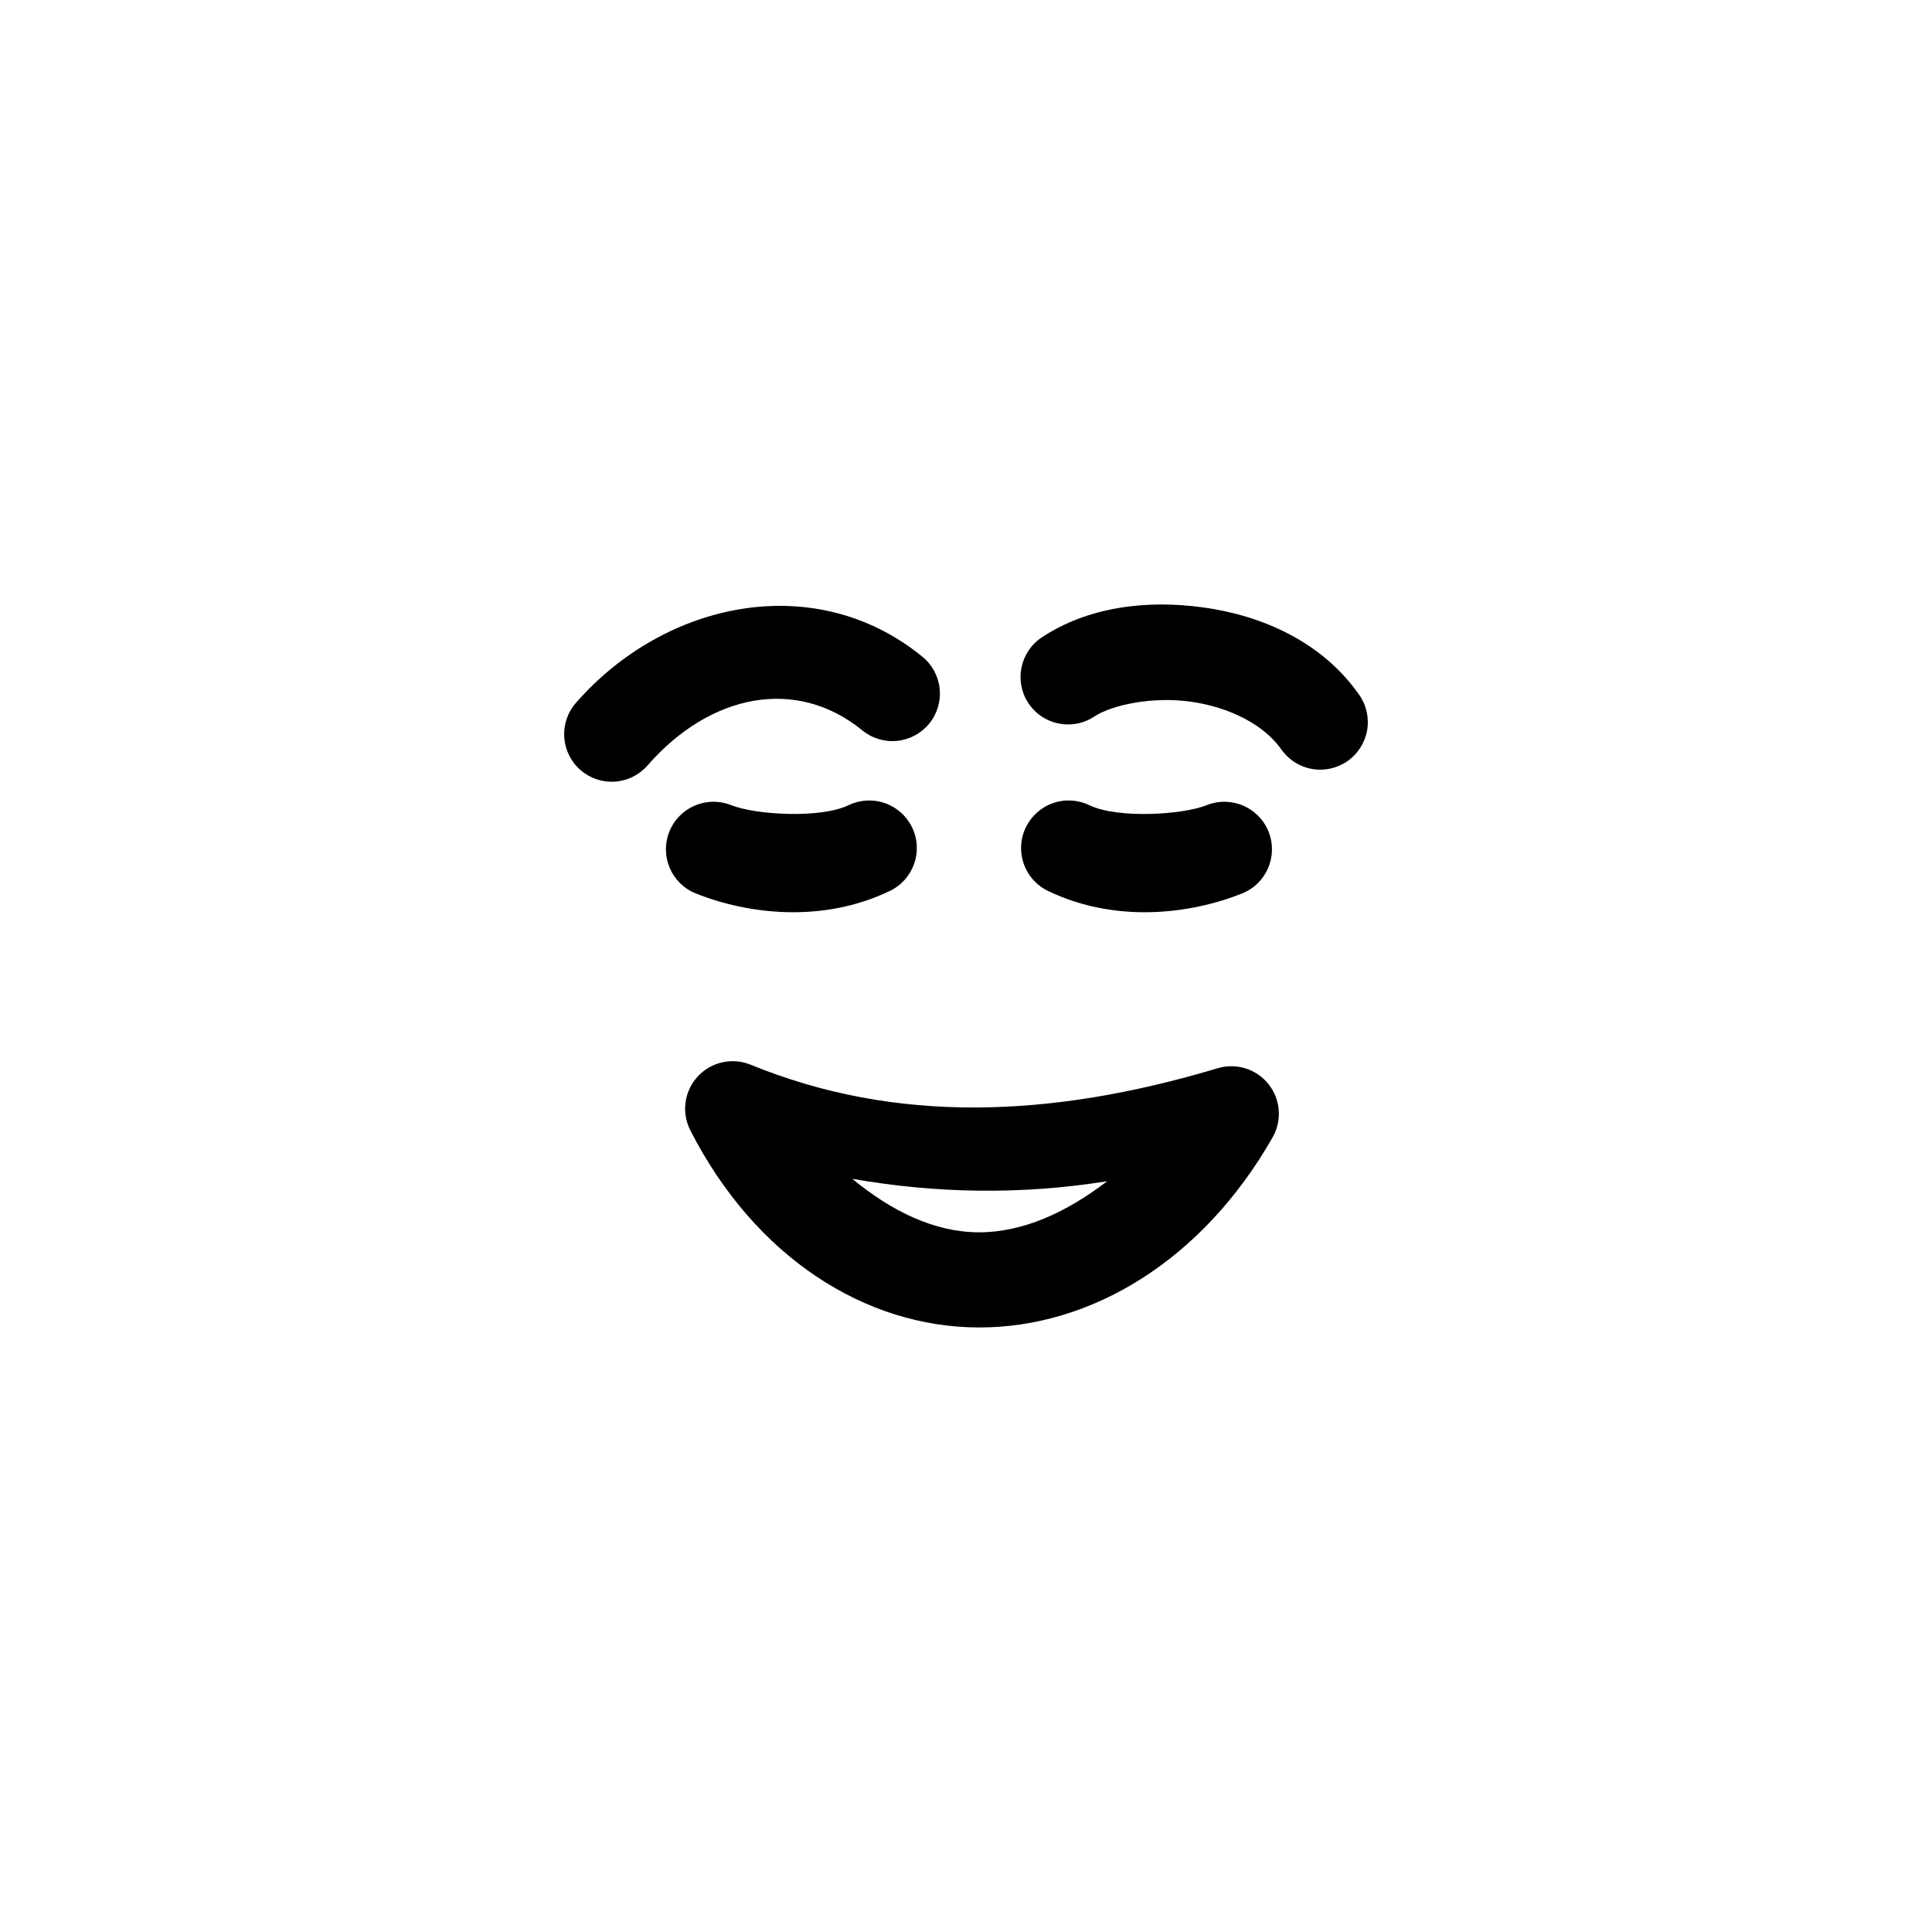
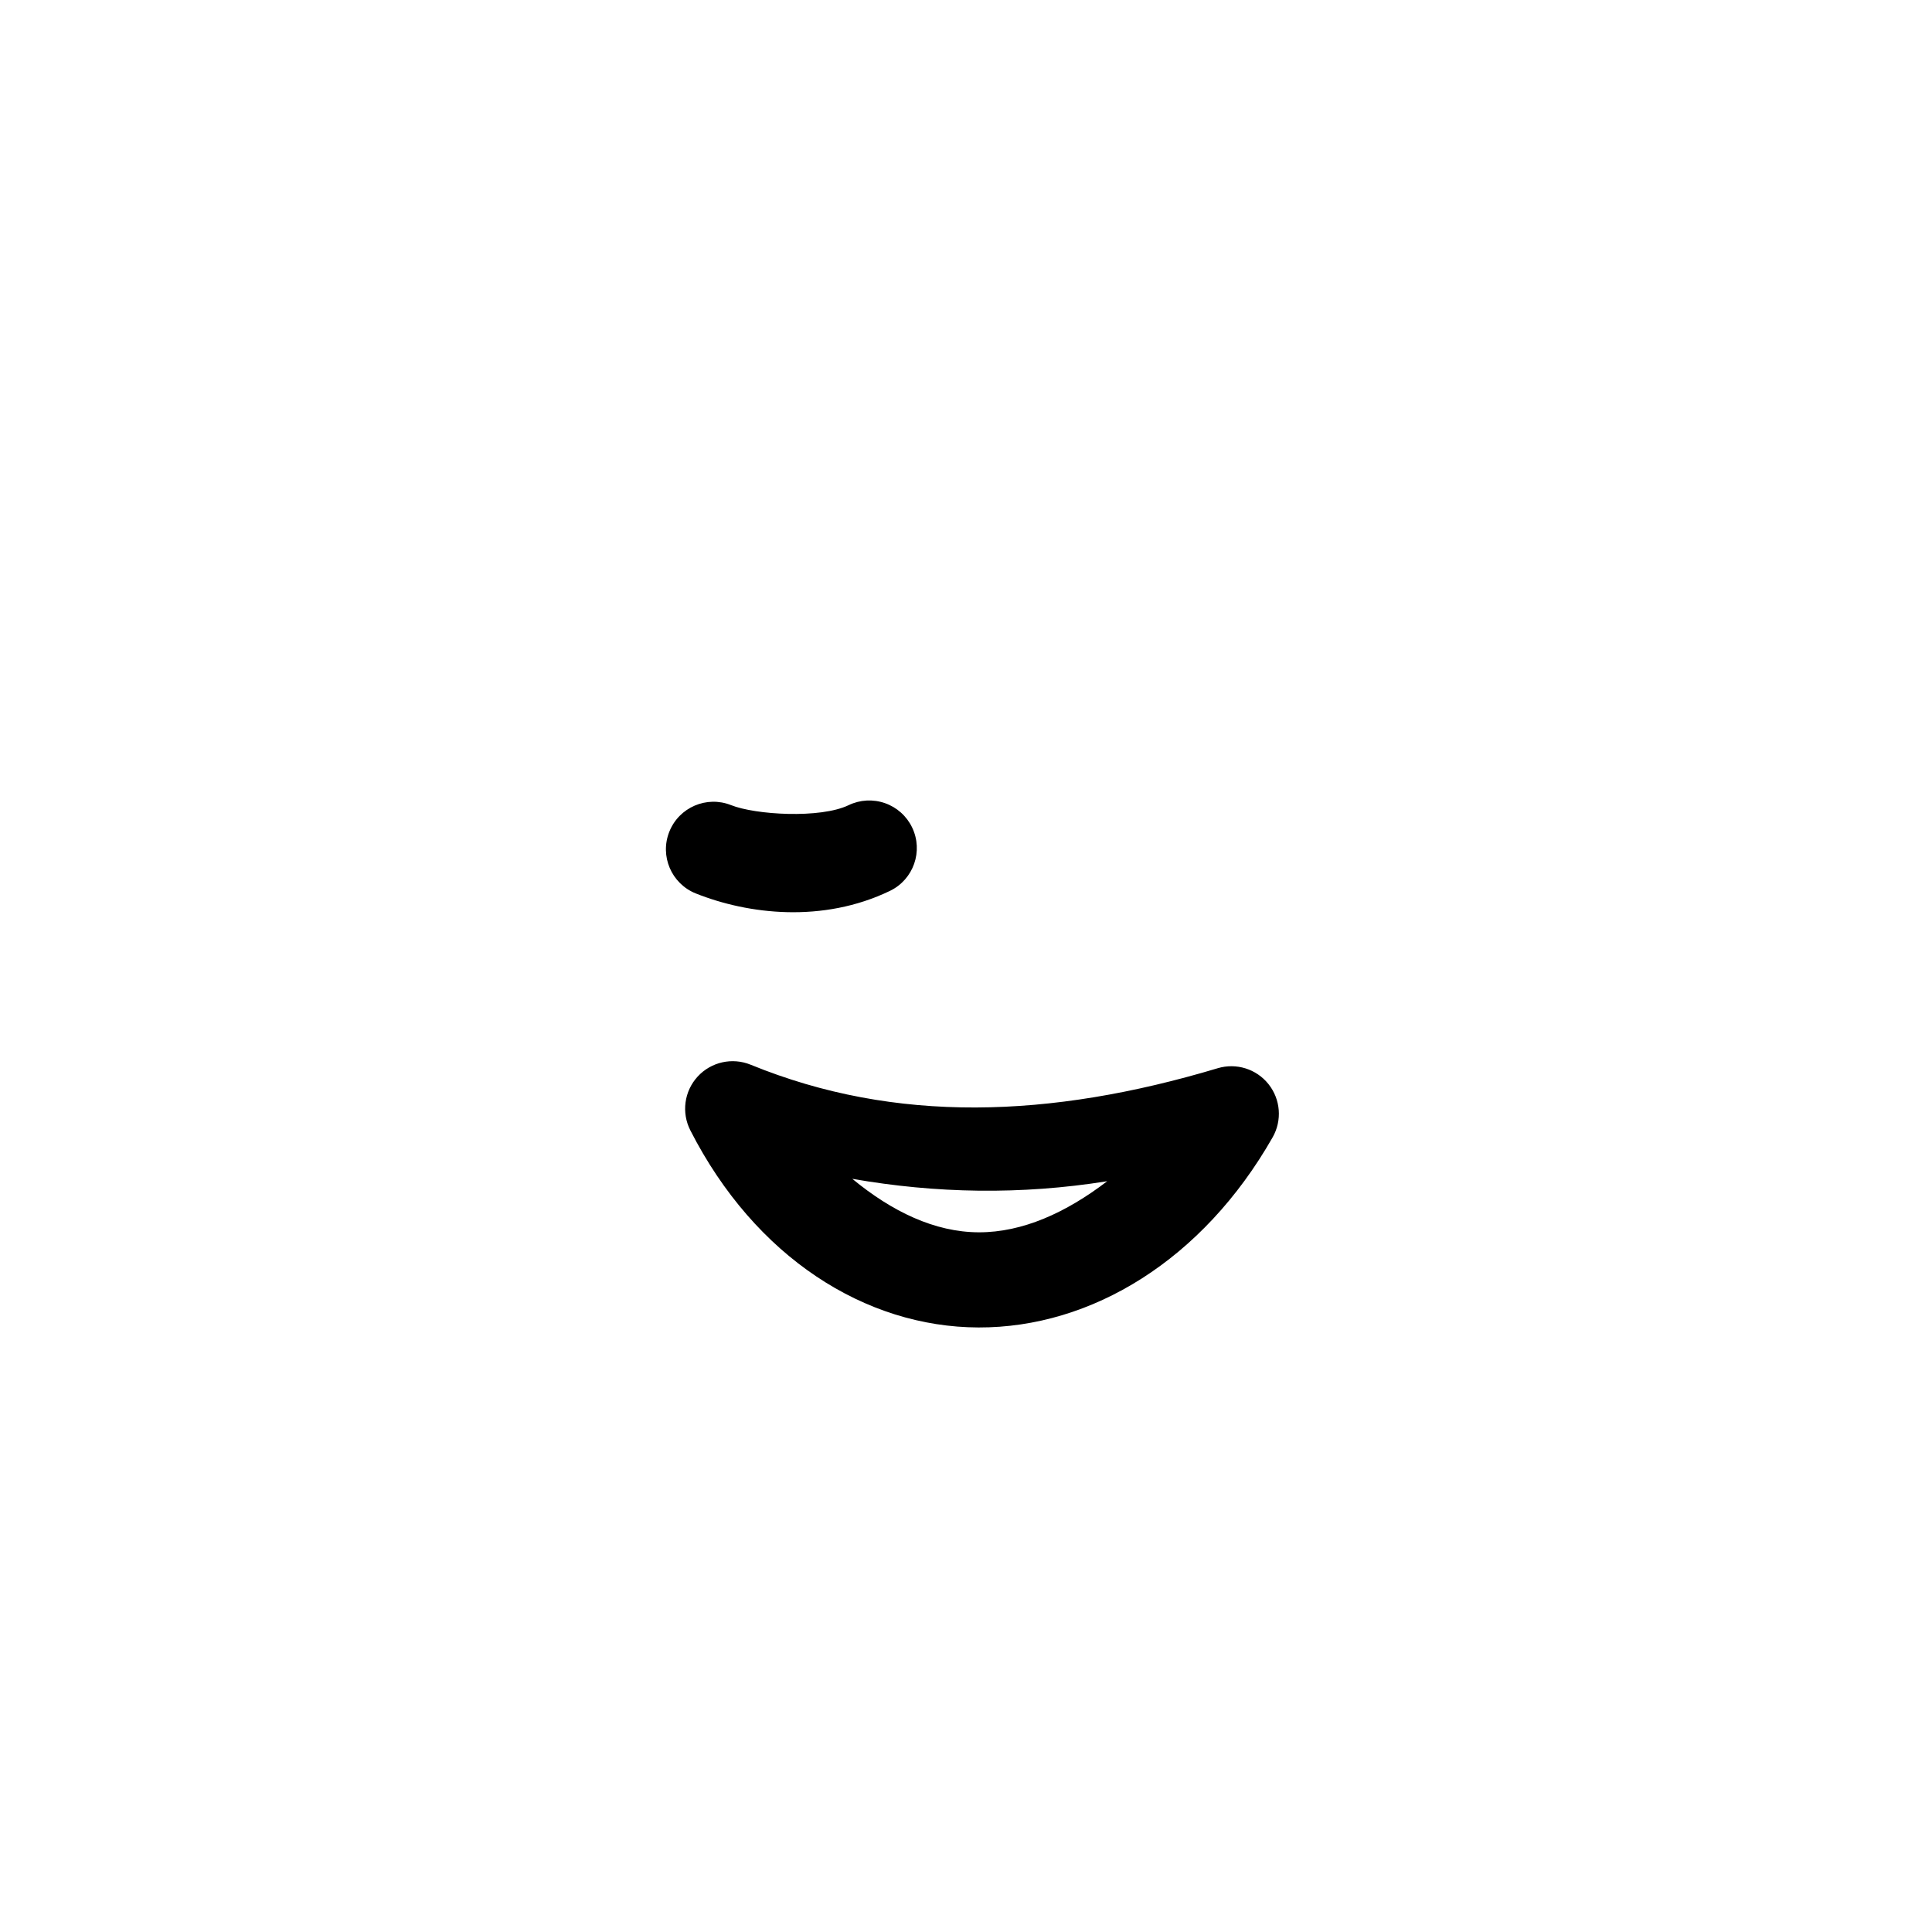
<svg xmlns="http://www.w3.org/2000/svg" fill="#000000" width="800px" height="800px" version="1.1" viewBox="144 144 512 512">
  <g>
-     <path d="m463.07 305c-15.359-2.152-30.832-0.133-42.992 7.922-5.785 3.844-7.367 11.648-3.531 17.441 3.844 5.789 11.648 7.367 17.441 3.535 4.625-3.066 15.34-5.379 25.586-3.941 10.246 1.438 19.41 6.106 23.988 12.645 1.918 2.738 4.844 4.602 8.137 5.18 3.293 0.582 6.68-0.172 9.418-2.094 2.738-1.918 4.602-4.844 5.184-8.137 0.578-3.293-0.176-6.68-2.098-9.418-9.879-14.117-25.773-20.98-41.133-23.133z" />
-     <path d="m340.75 305.34c-16.461 2.57-32.34 11.422-44.145 24.953-2.195 2.519-3.301 5.809-3.07 9.145 0.23 3.332 1.777 6.441 4.297 8.633 2.519 2.195 5.809 3.301 9.145 3.07 3.332-0.23 6.438-1.773 8.633-4.297 16.605-19.031 39.441-23.531 56.902-9.297 2.586 2.121 5.91 3.121 9.238 2.789 3.328-0.336 6.387-1.98 8.5-4.574 2.117-2.59 3.113-5.918 2.769-9.246-0.34-3.328-1.992-6.383-4.59-8.492-14.184-11.562-31.219-15.254-47.68-12.684z" />
    <path d="m342.95 426.17c-4.879-2.004-10.492-0.754-14.062 3.129-3.57 3.887-4.34 9.582-1.93 14.277 17.176 33.641 46.355 52.125 76.352 52.215 29.996 0.094 59.469-17.938 77.953-50.395 2.551-4.477 2.117-10.055-1.094-14.086-3.211-4.031-8.551-5.699-13.484-4.211-44.363 13.293-85.398 14.742-123.73-0.93zm26.926 30.234c22.172 3.871 44.609 4.293 67.539 0.633-10.902 8.348-22.457 13.57-34.031 13.539-11.699-0.039-22.988-5.496-33.508-14.168z" />
    <path d="m378.54 356.85c-3.152-1.109-6.617-0.926-9.629 0.52-7.551 3.637-24.758 2.559-31.164 0h-0.004c-6.461-2.574-13.785 0.57-16.363 7.031-2.582 6.449 0.547 13.77 6.992 16.363 13.922 5.562 33.66 7.91 51.473-0.672 6.262-3.019 8.891-10.543 5.875-16.809-1.445-3.012-4.027-5.328-7.18-6.434z" />
-     <path d="m432.65 357.37c-3.012-1.445-6.477-1.633-9.629-0.523-3.152 1.109-5.738 3.426-7.18 6.438-3.019 6.266-0.387 13.789 5.875 16.812 17.812 8.578 37.551 6.231 51.473 0.672v-0.004c6.445-2.594 9.57-9.914 6.992-16.363-2.578-6.457-9.906-9.605-16.363-7.027-6.406 2.559-23.613 3.637-31.164 0z" />
  </g>
</svg>